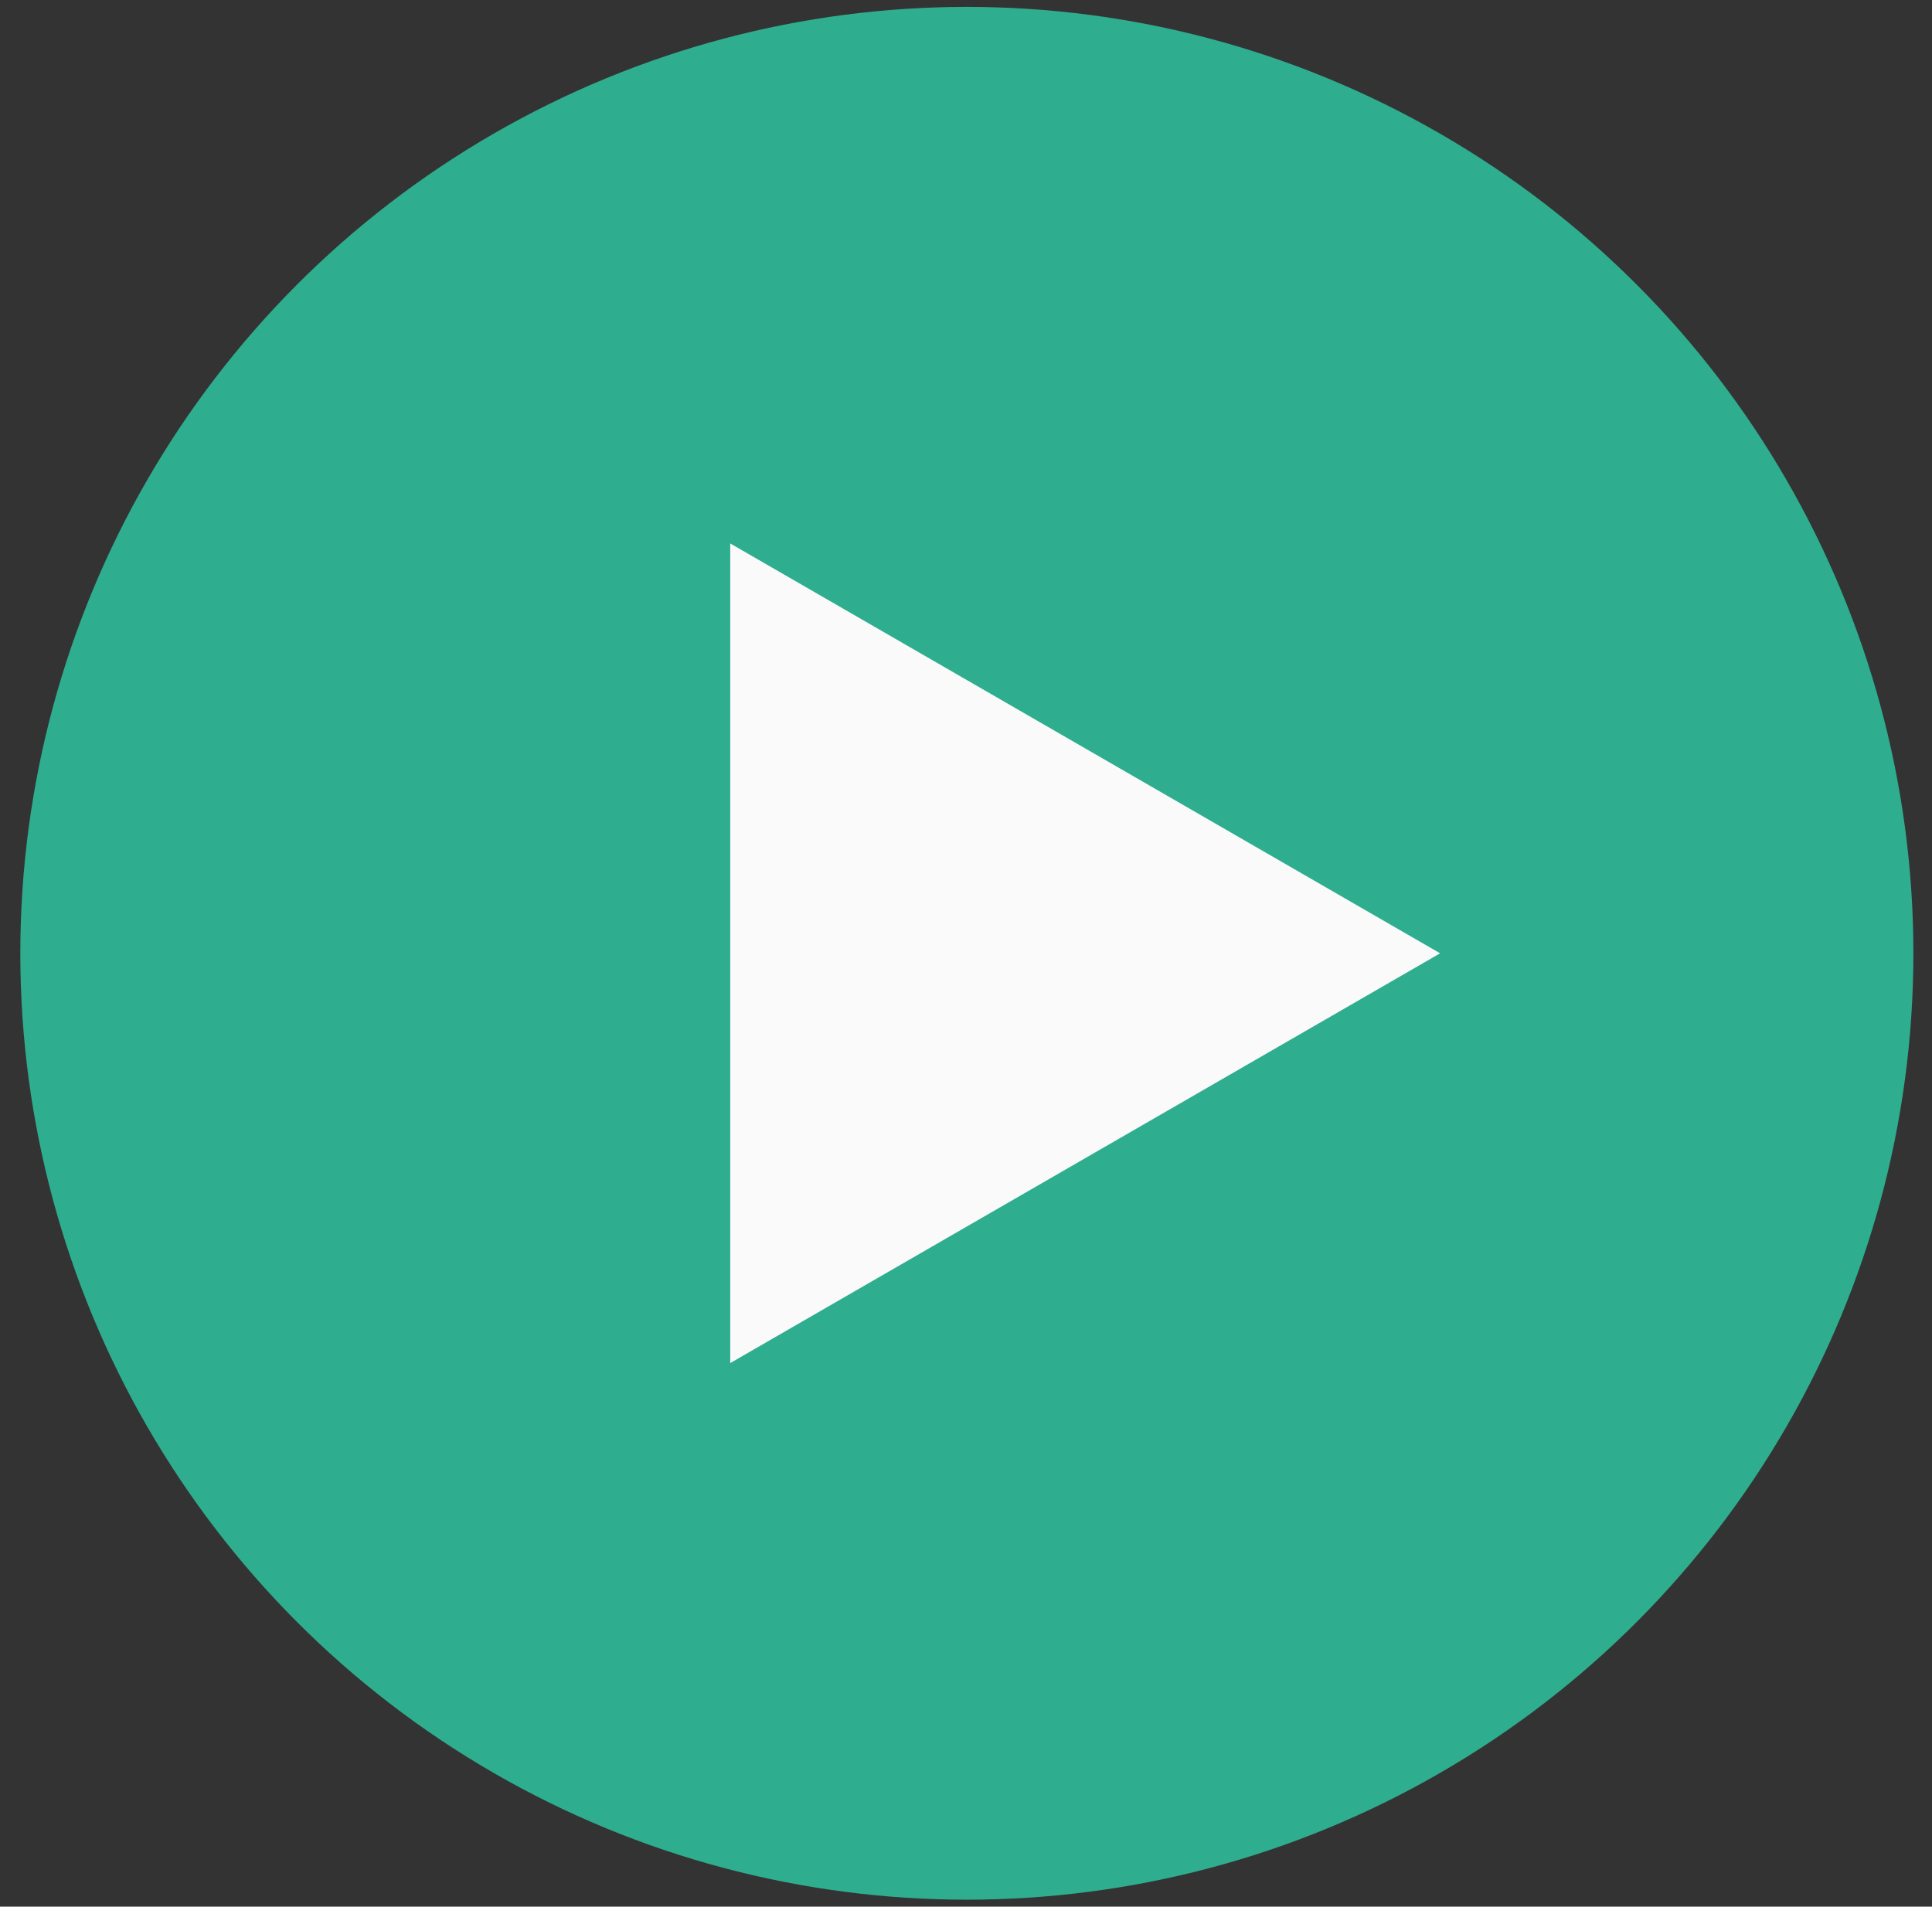
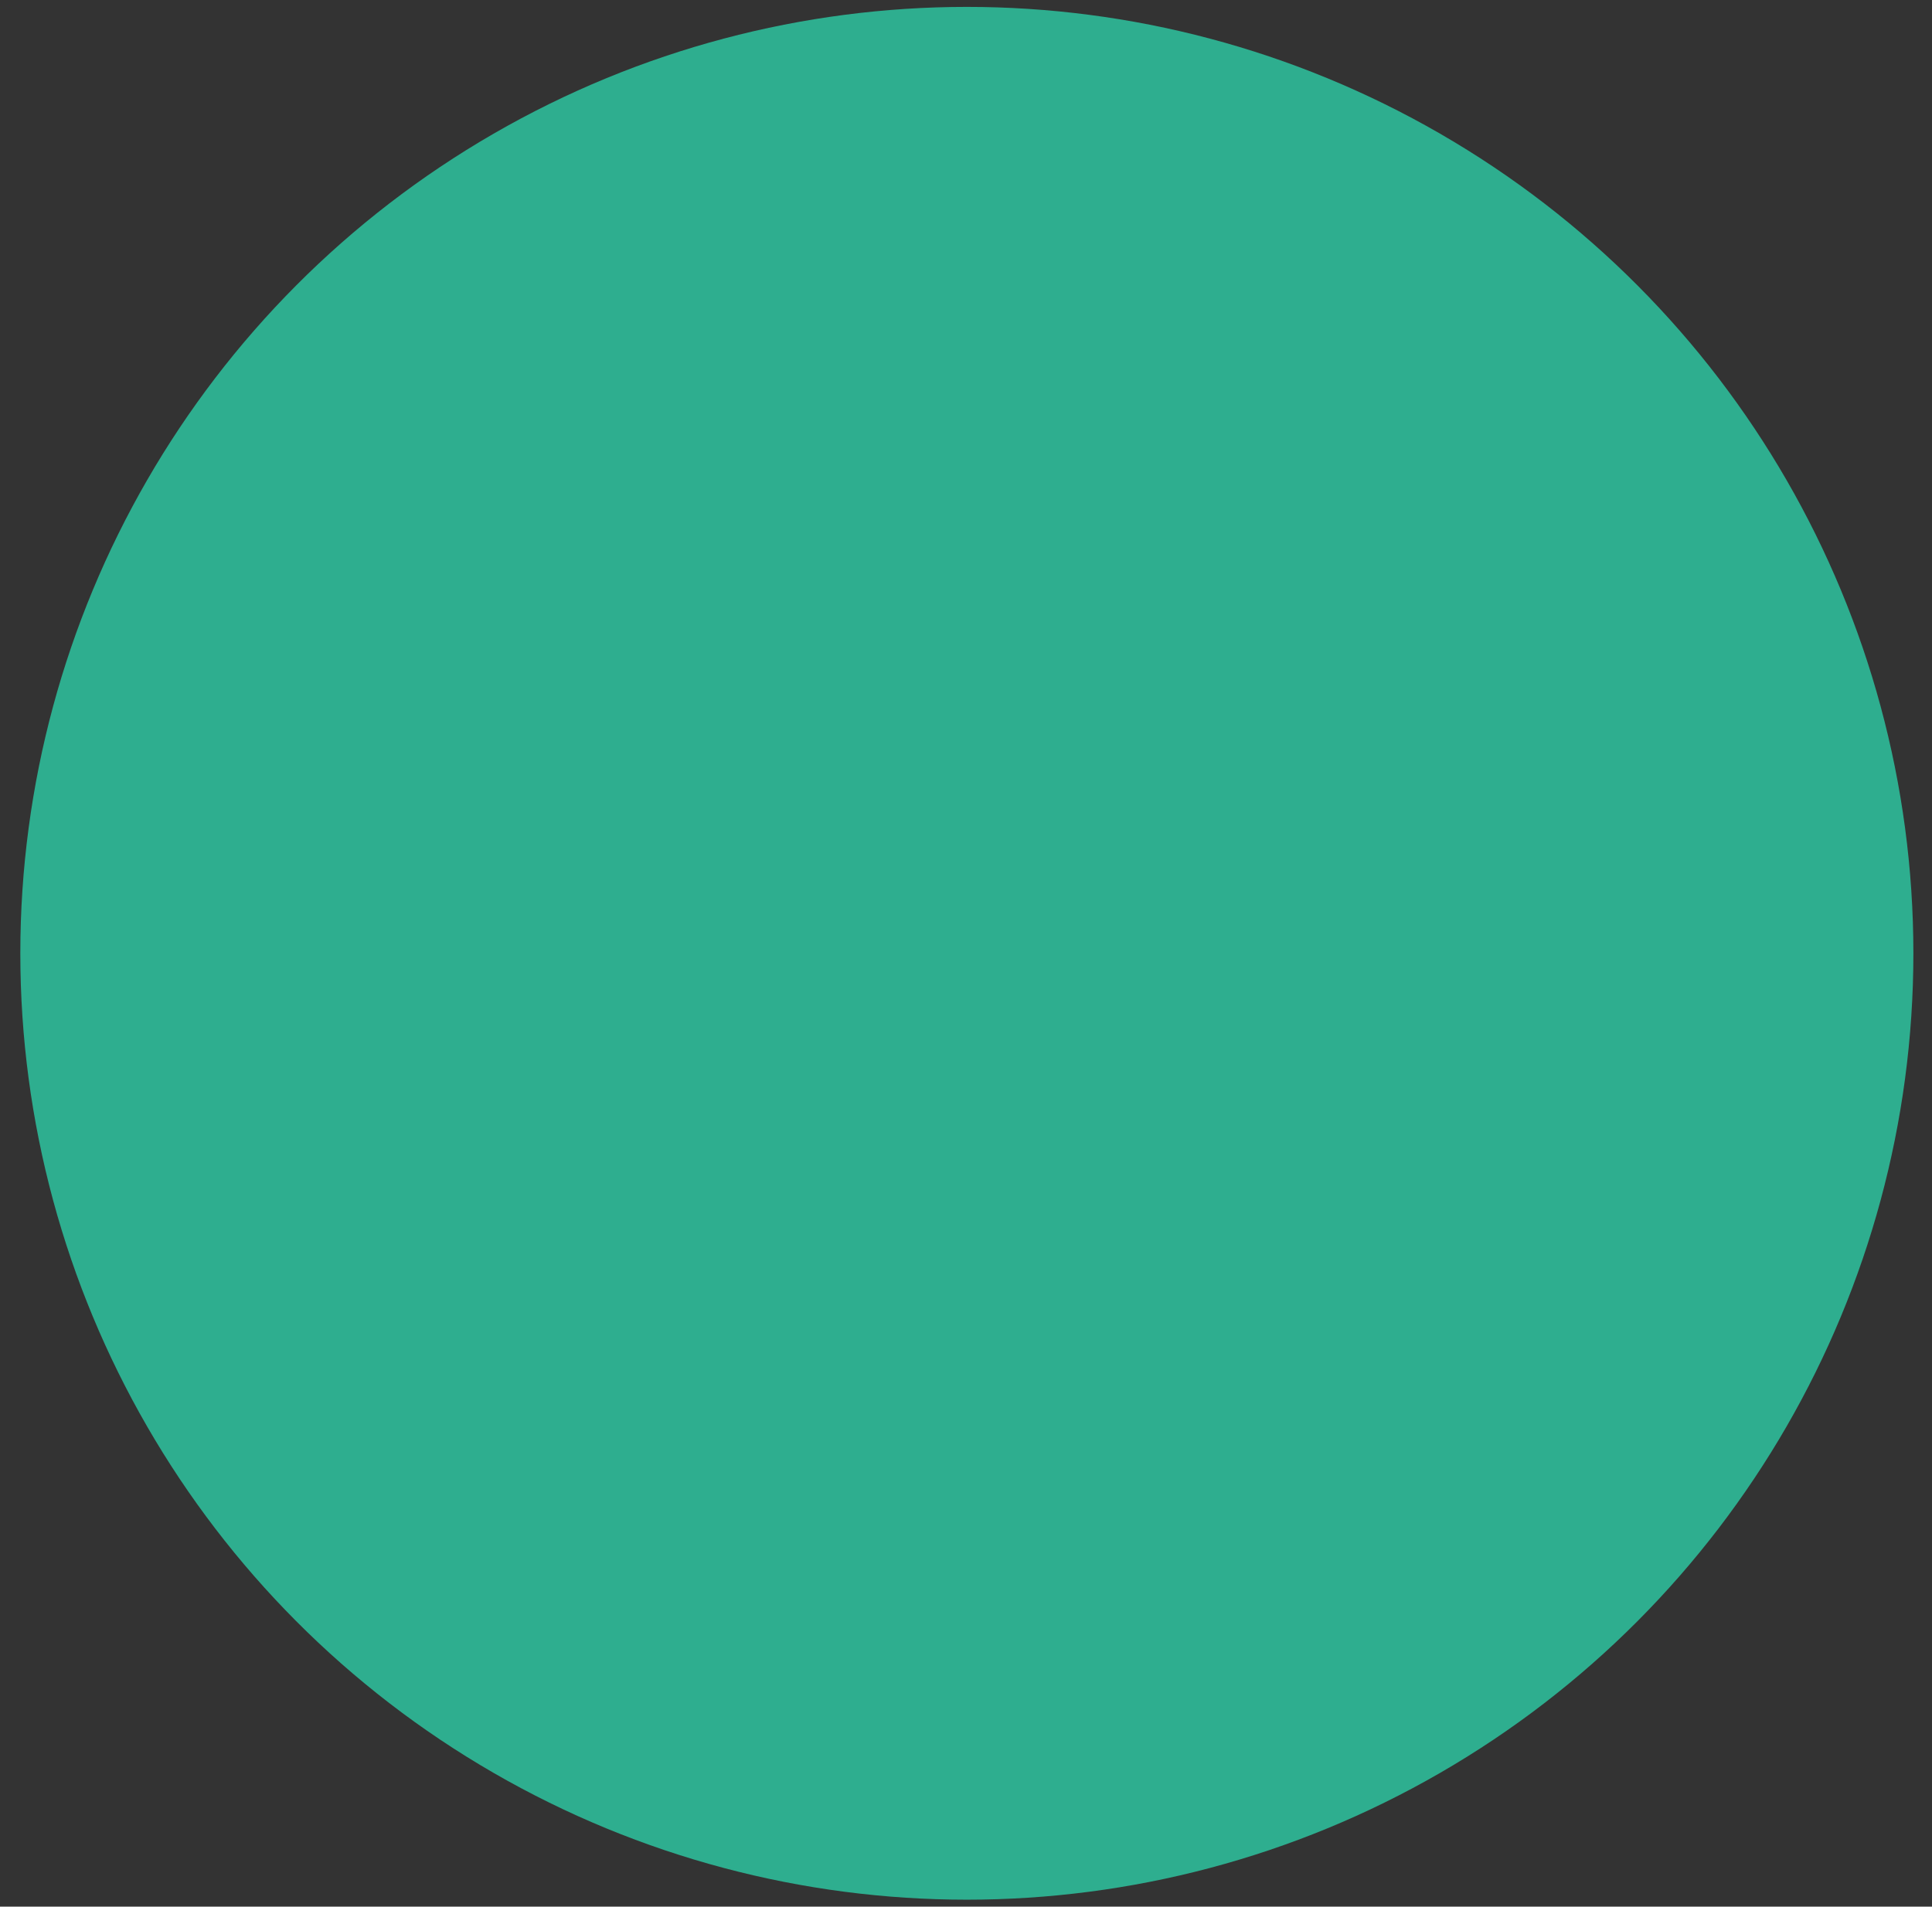
<svg xmlns="http://www.w3.org/2000/svg" width="77" height="76" fill="none">
  <rect width="100%" height="100%" fill="#333333" stroke="none" />
  <circle cx="38.534" cy="37.999" r="37.724" fill="#2EAE8F" />
-   <path d="M57.397 37.999L29.104 54.333v-32.67L57.397 38z" fill="#FAFAFA" />
</svg>